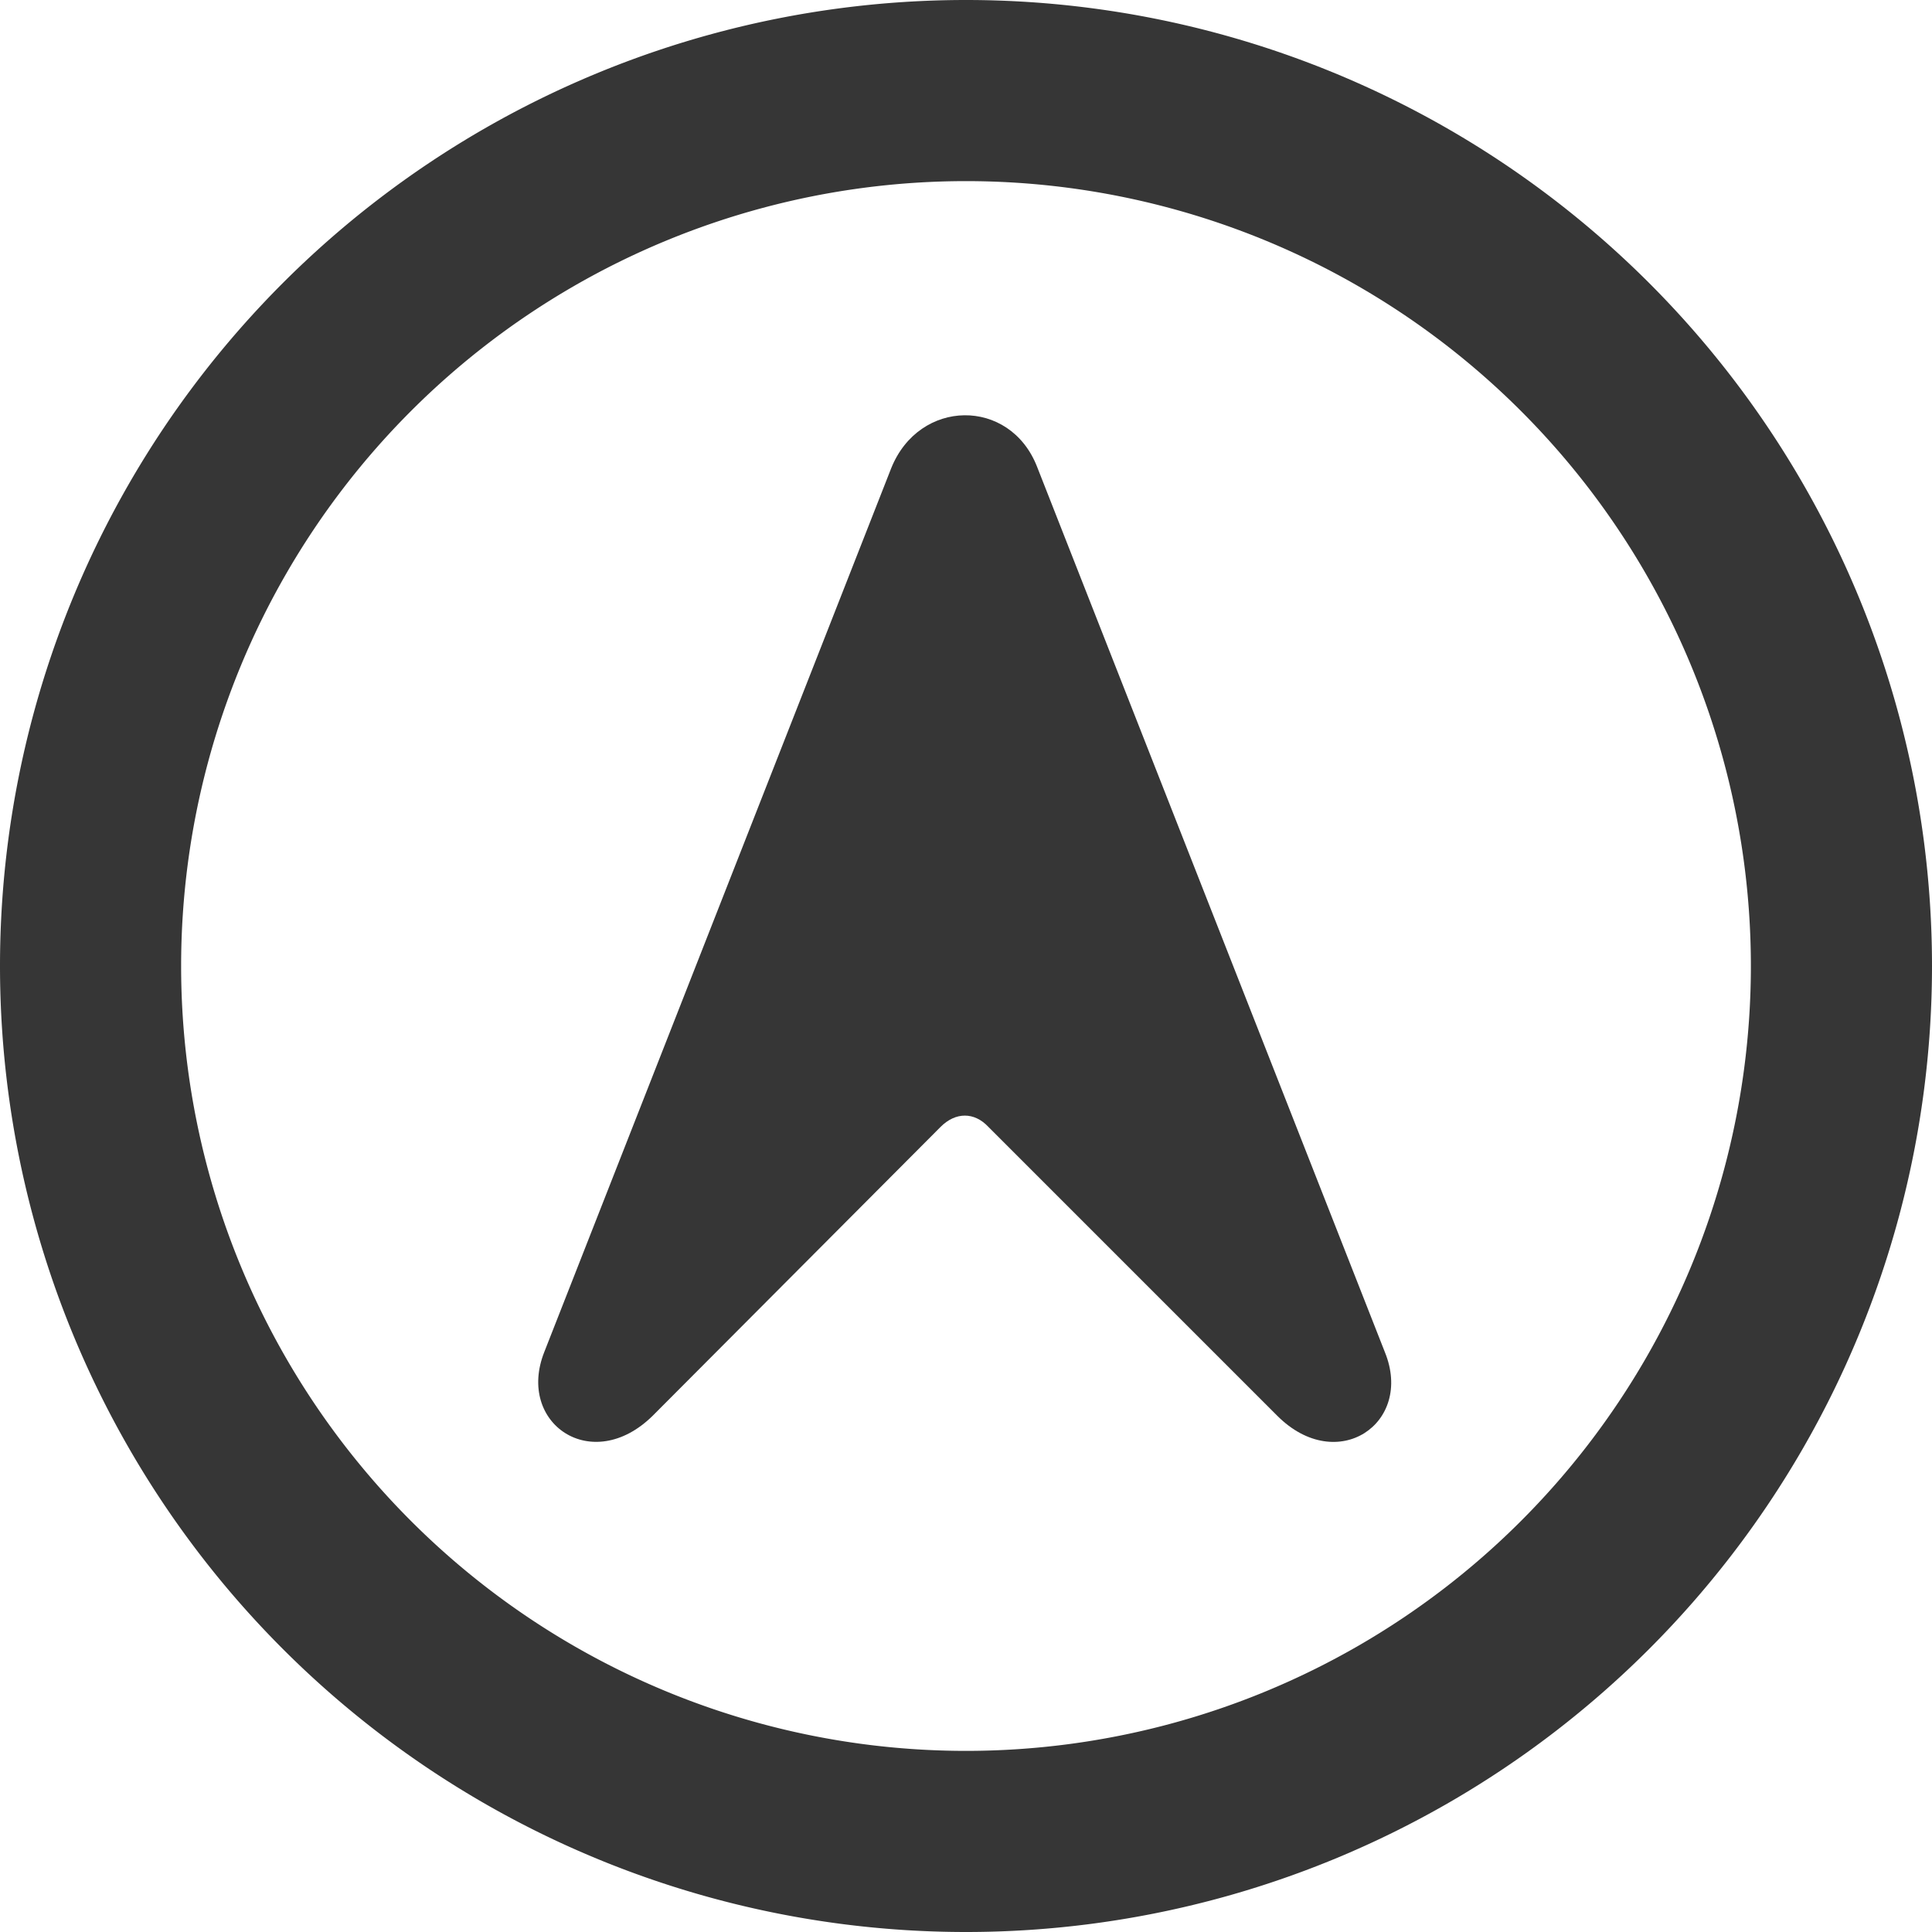
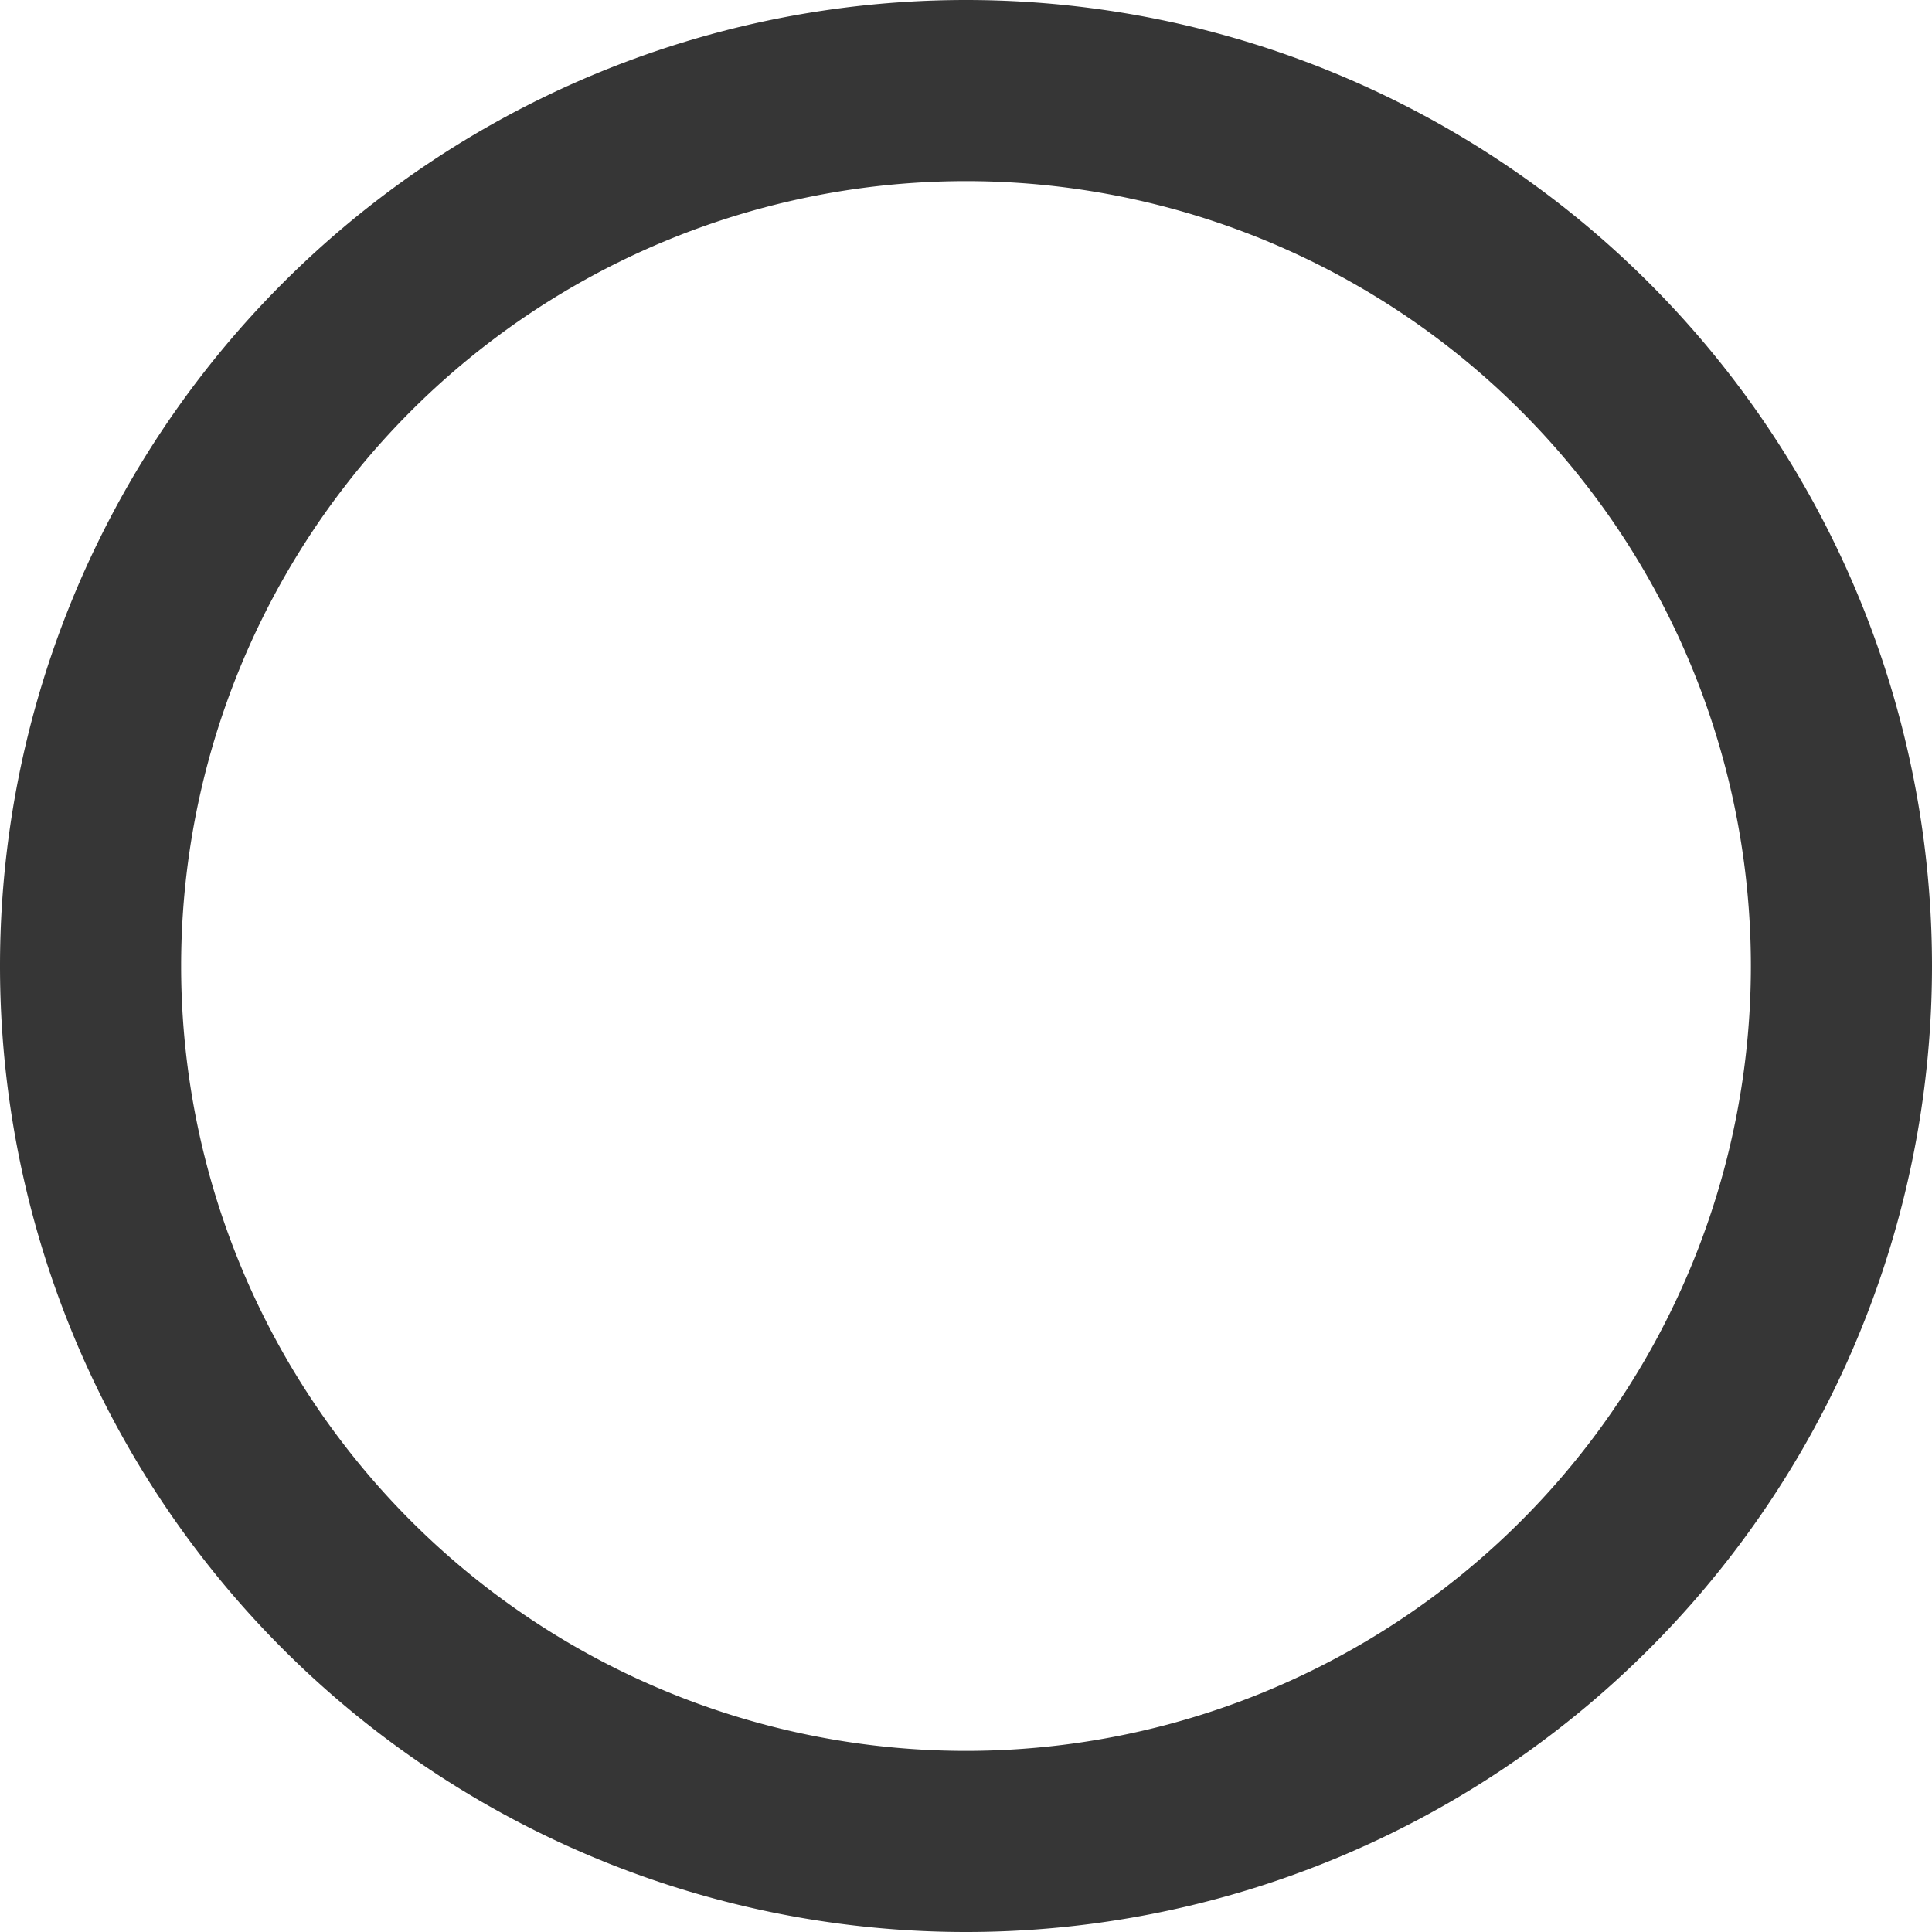
<svg xmlns="http://www.w3.org/2000/svg" width="16" height="16" version="1.1">
-   <path d="m4.507 11.198c-0.232 0.589 0.395 1.022 0.898 0.527l2.385-2.393c0.124-0.124 0.279-0.124 0.395 0l2.393 2.393c0.496 0.496 1.131 0.062 0.891-0.527l-2.881-7.334c-0.225-0.573-0.976-0.565-1.208 0.015z" fill="#363636" stroke-width=".881" />
  <path d="m8 0a8 8 0 0 0-8 8 8 8 0 0 0 8 8 8 8 0 0 0 8-8 8 8 0 0 0-8-8zm0 1.5a6.5 6.5 0 0 1 6.5 6.5 6.5 6.5 0 0 1-6.5 6.5 6.5 6.5 0 0 1-6.5-6.5 6.5 6.5 0 0 1 6.5-6.5z" fill="#363636" stroke-linecap="round" stroke-linejoin="round" stroke-width="1.5" style="paint-order:fill markers stroke" />
</svg>